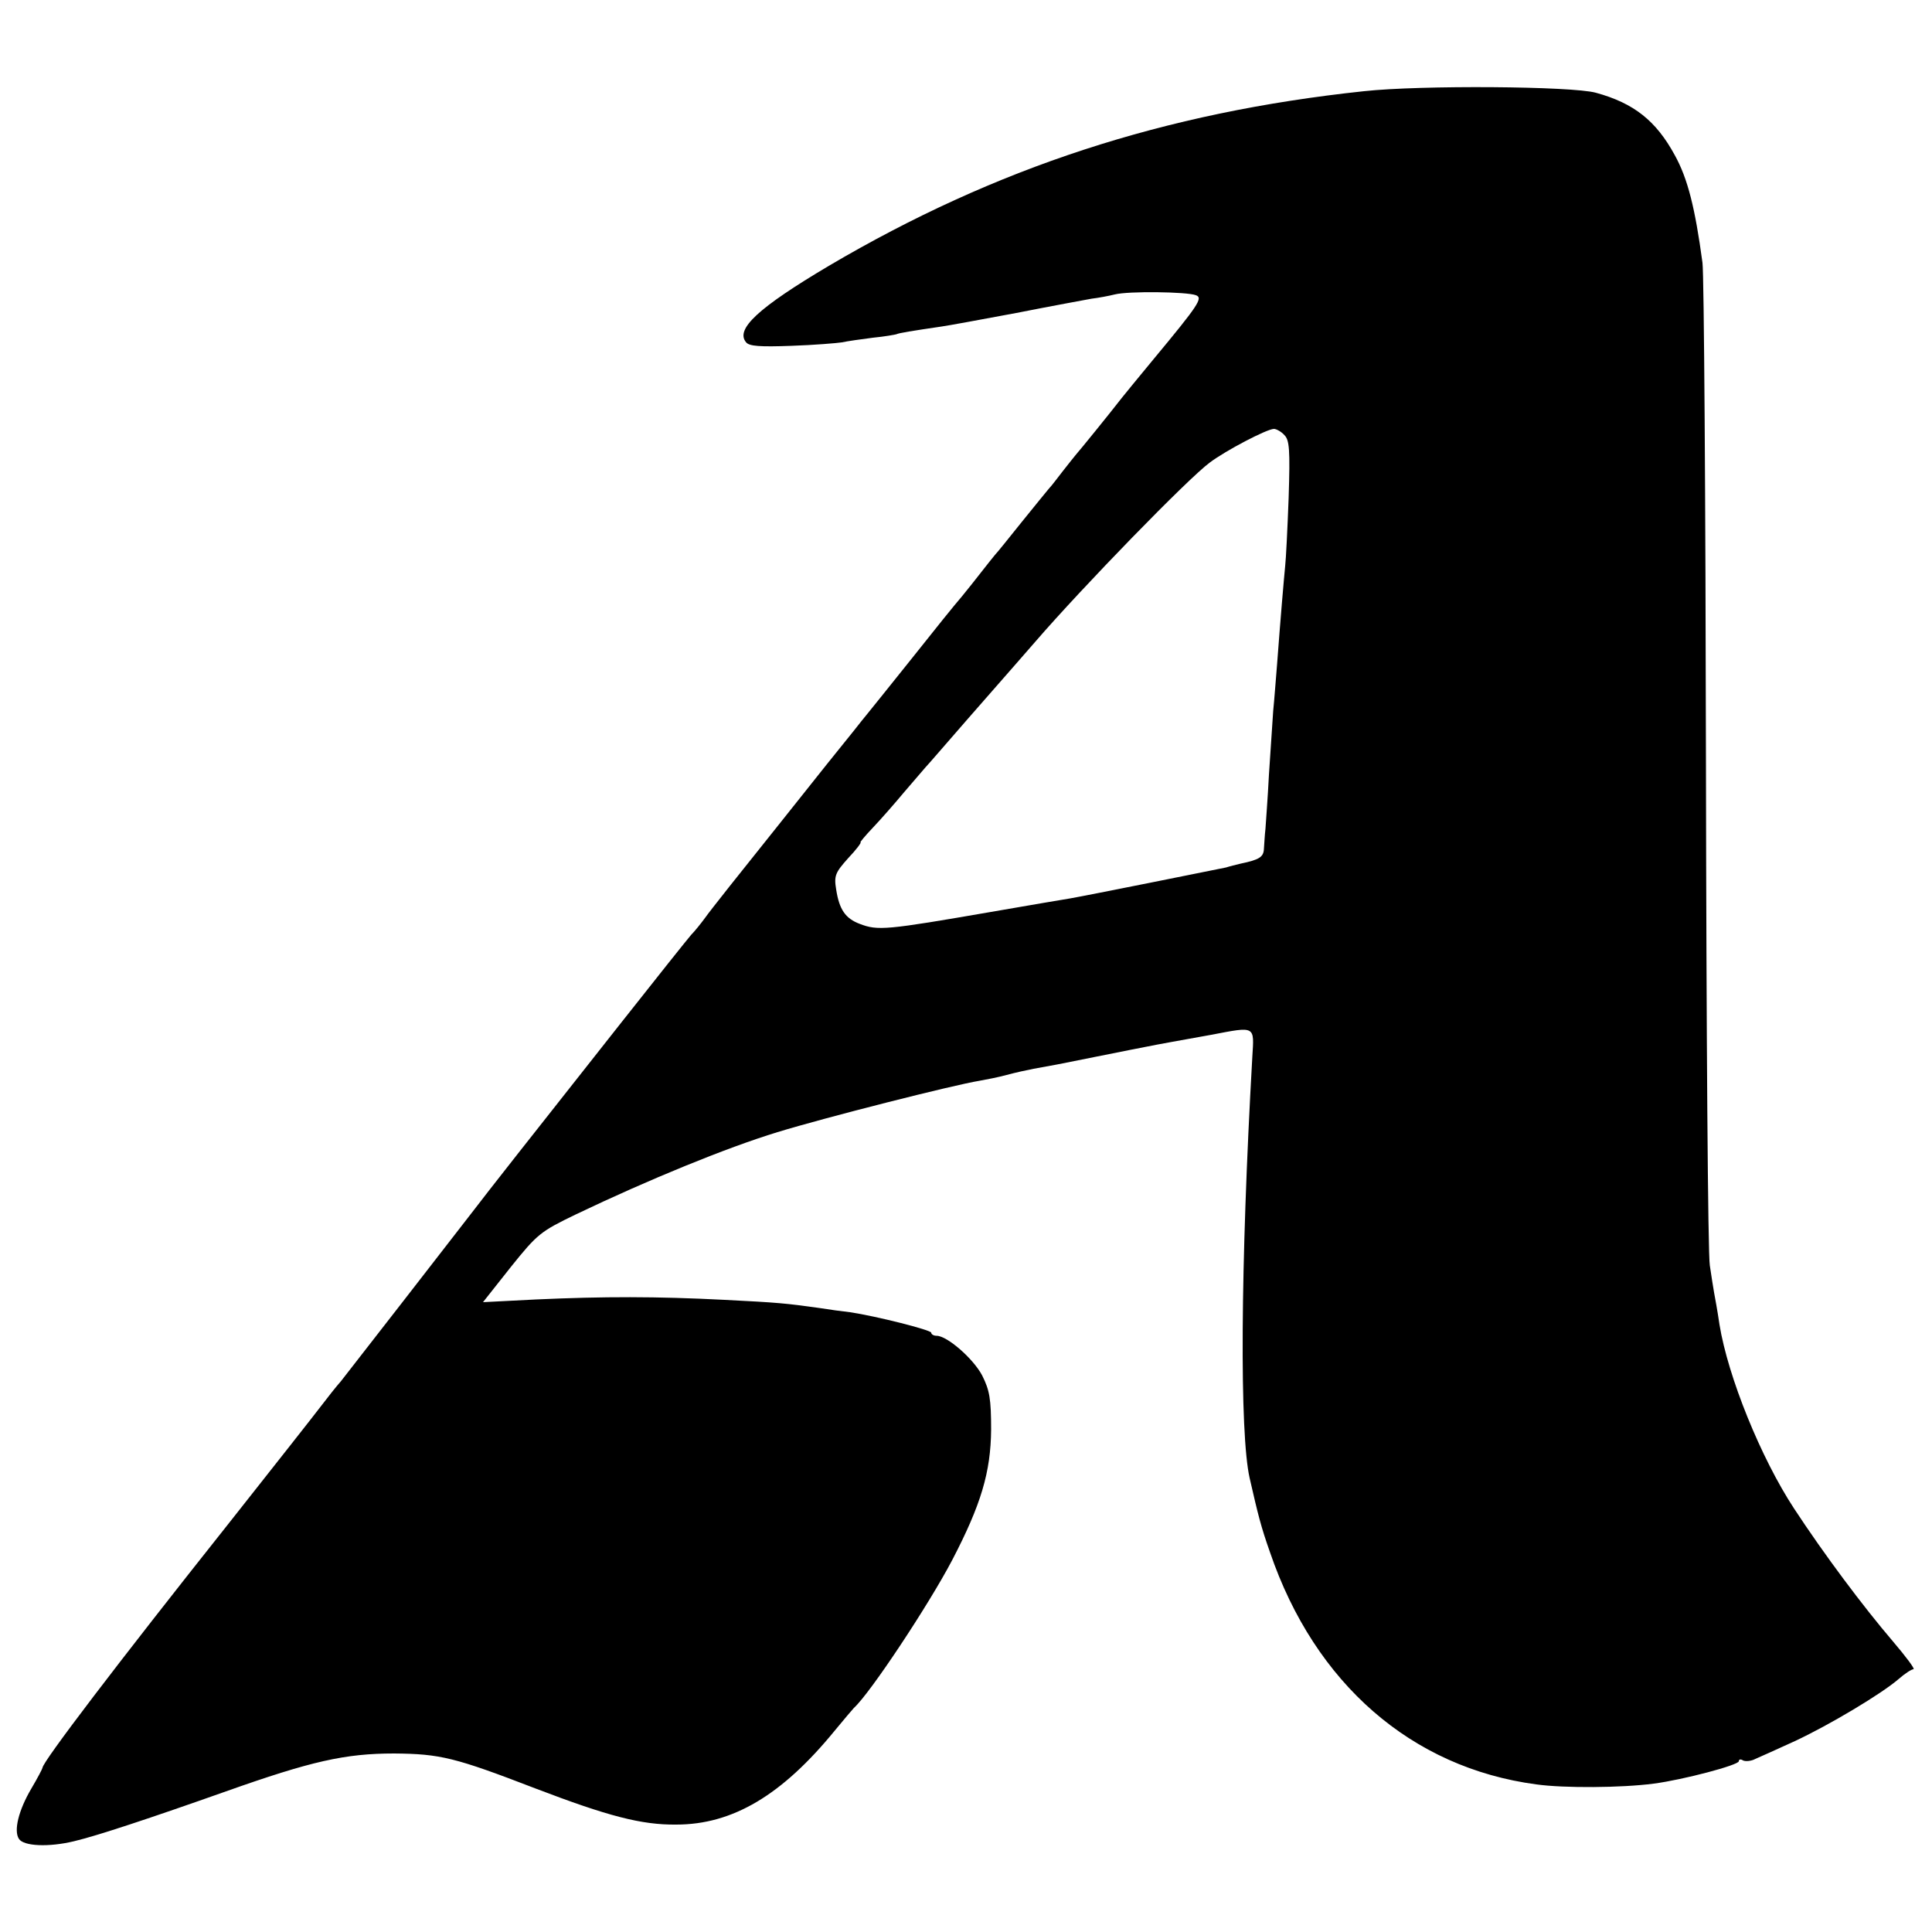
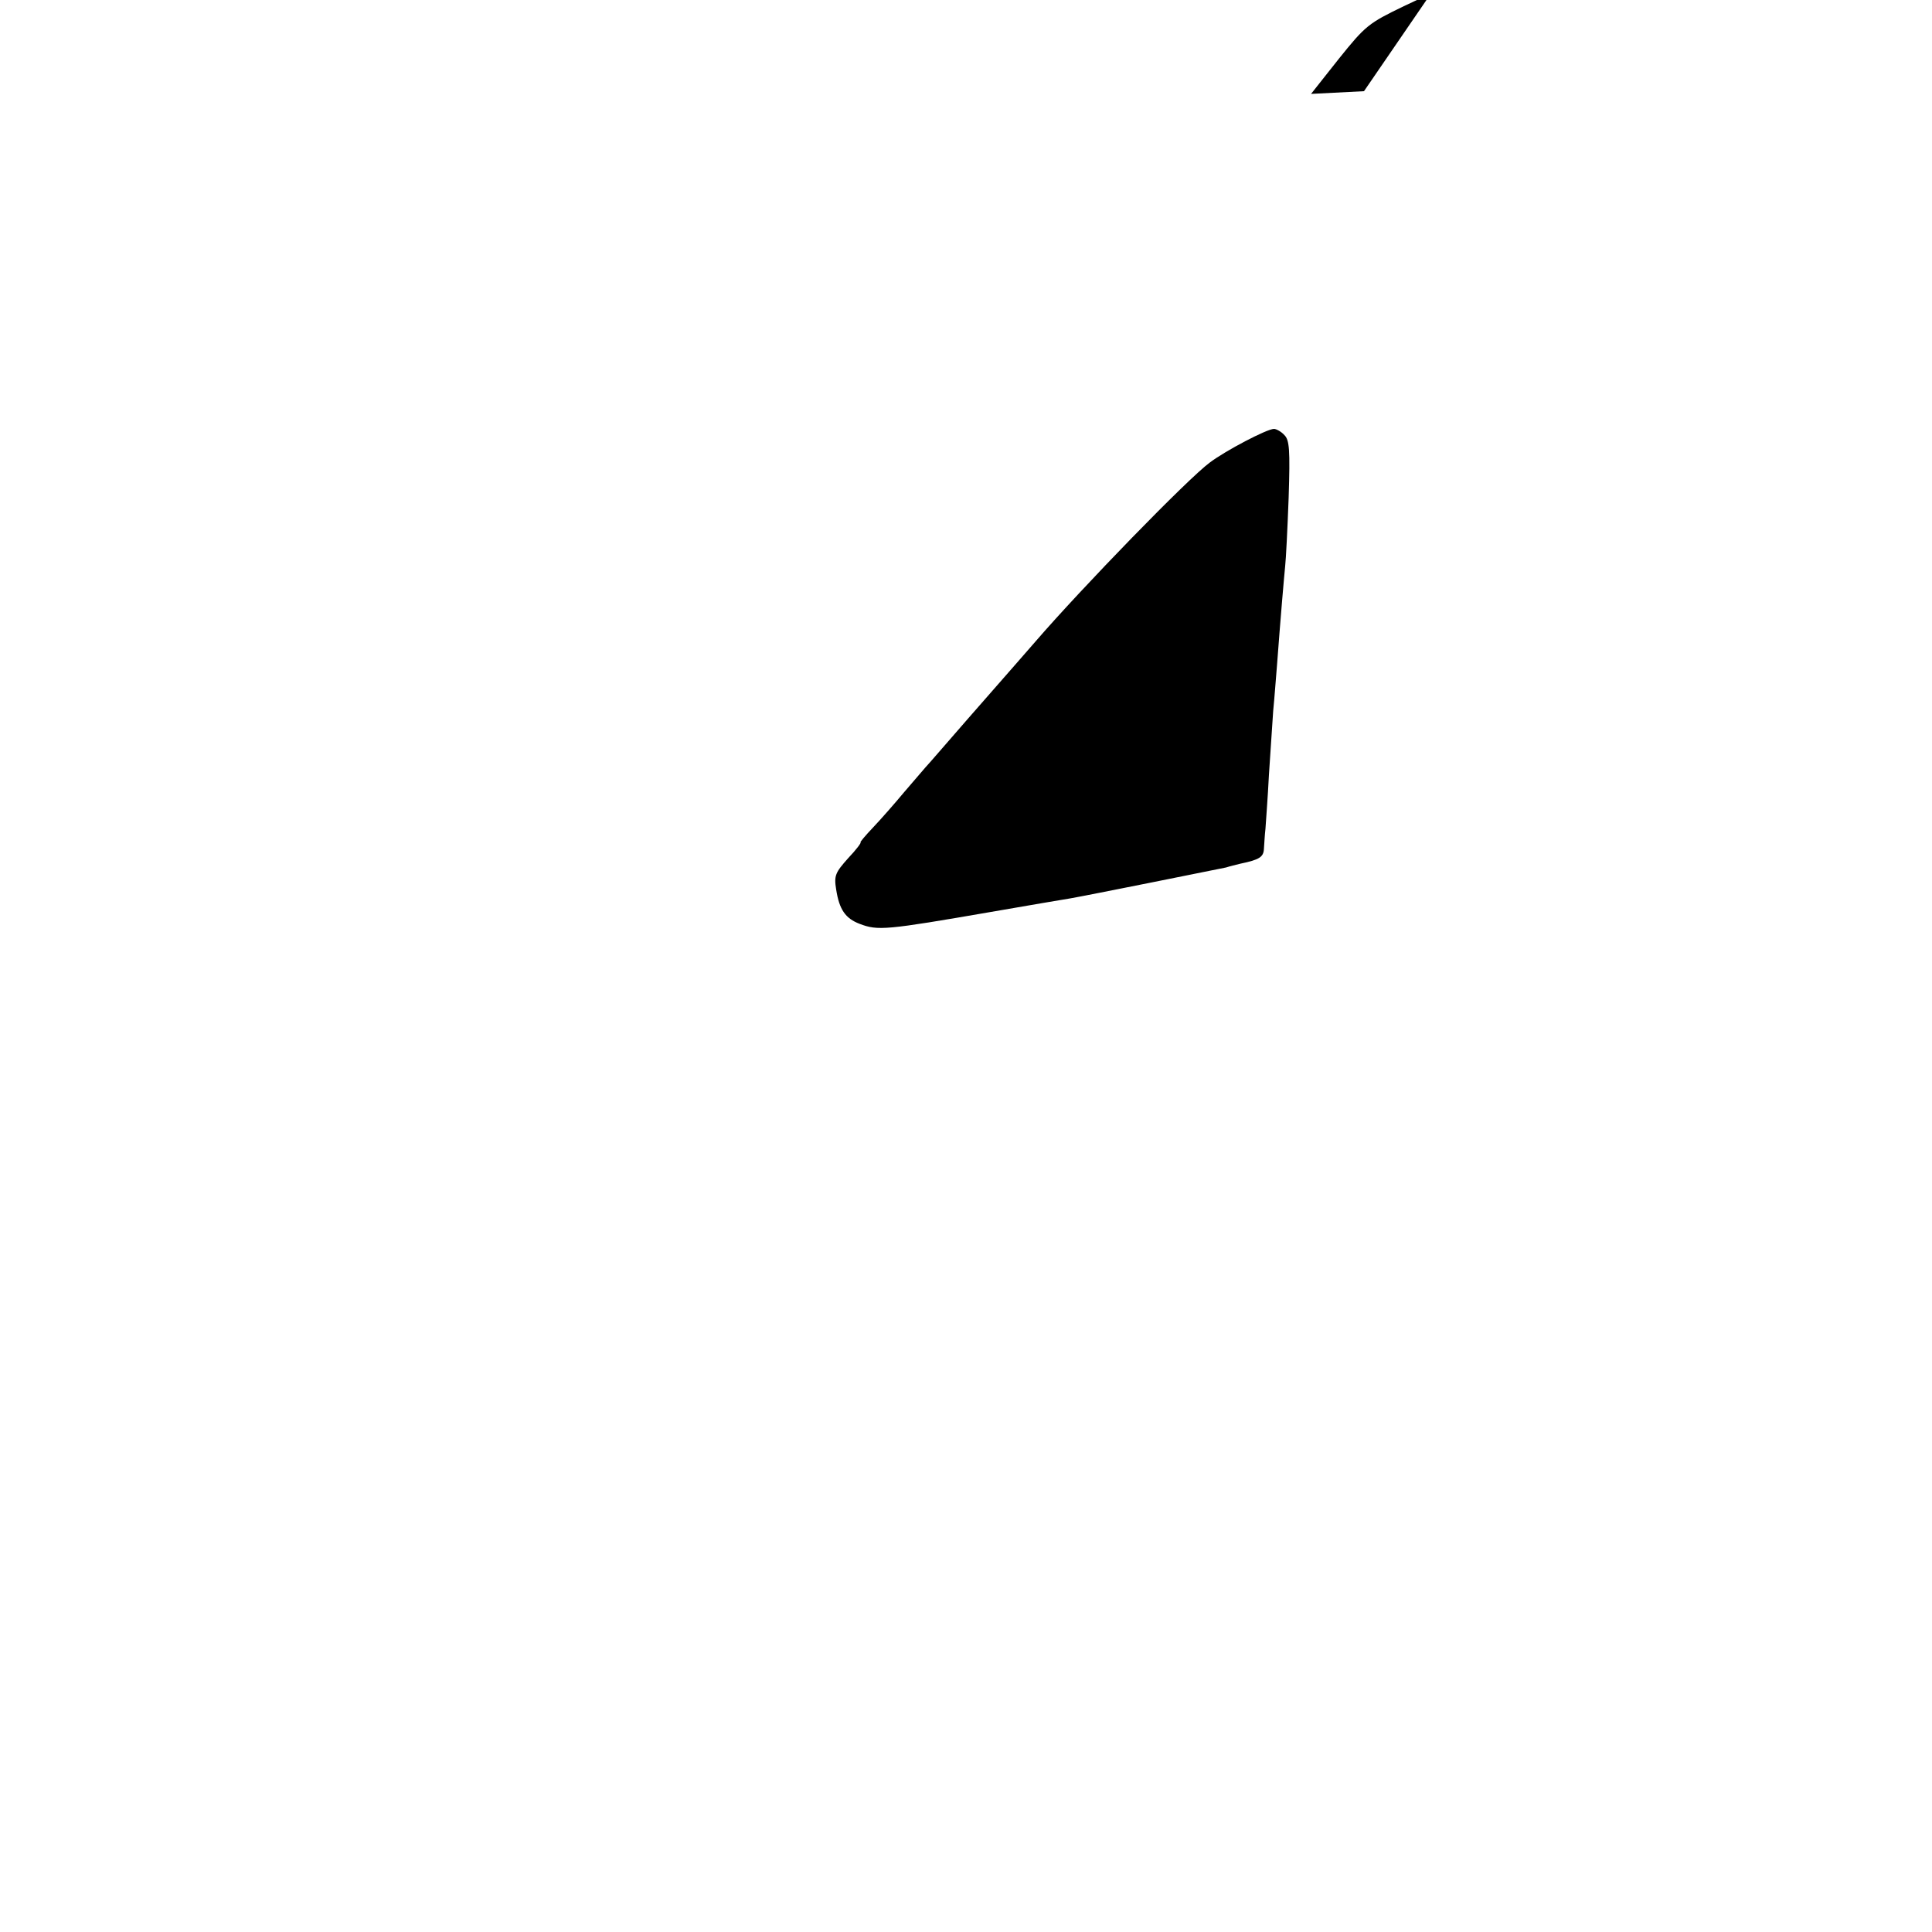
<svg xmlns="http://www.w3.org/2000/svg" version="1.0" width="500pt" height="500pt" viewBox="0 0 500 500" preserveAspectRatio="xMidYMid meet">
  <g transform="translate(0,500) scale(0.1,-0.1)" fill="#000000" stroke="none">
-     <path d="M3530 4764 c-517 -55 -954 -198 -1385 -452 -182 -108 -243 -164 -214 -198 8 -10 36 -12 117 -9 59 2 118 7 131 9 13 3 49 8 80 12 31 3 58 8 61 9 5 3 42 9 117 20 15 2 102 18 193 35 91 18 179 34 195 37 17 2 44 7 60 11 35 9 187 7 210 -2 19 -7 7 -25 -110 -166 -38 -46 -75 -91 -82 -100 -35 -45 -109 -136 -118 -146 -5 -6 -21 -26 -35 -44 -14 -18 -29 -38 -35 -44 -5 -6 -37 -45 -70 -86 -33 -41 -64 -80 -70 -86 -5 -6 -21 -26 -35 -44 -14 -18 -37 -47 -51 -64 -15 -17 -73 -89 -130 -161 -57 -71 -108 -135 -114 -142 -5 -6 -22 -27 -36 -45 -15 -18 -103 -128 -195 -244 -93 -116 -178 -223 -189 -239 -11 -15 -27 -35 -36 -44 -8 -9 -91 -113 -184 -231 -93 -118 -212 -269 -265 -336 -52 -66 -105 -134 -117 -150 -44 -57 -325 -419 -341 -439 -10 -11 -33 -40 -52 -65 -19 -25 -127 -162 -240 -305 -286 -360 -480 -615 -480 -630 0 -2 -13 -27 -29 -54 -33 -56 -46 -109 -32 -130 12 -19 77 -22 143 -6 59 14 195 59 393 129 220 78 308 98 435 98 119 -1 157 -10 367 -91 186 -71 273 -94 363 -93 146 0 274 76 411 244 24 29 46 55 49 58 42 38 193 266 254 382 75 144 100 228 101 338 0 80 -4 102 -23 140 -23 44 -91 103 -118 103 -8 0 -14 4 -14 8 0 7 -143 43 -210 53 -19 2 -55 7 -80 11 -86 12 -106 14 -245 21 -176 9 -312 9 -488 1 l-137 -7 72 91 c69 86 77 92 168 136 188 90 391 173 522 213 124 38 455 122 523 133 17 3 48 9 70 15 22 6 54 13 70 16 17 3 44 8 60 11 129 26 275 55 300 59 17 3 62 11 100 18 115 22 111 24 106 -57 -31 -546 -33 -974 -7 -1090 22 -96 29 -125 53 -193 116 -339 366 -557 689 -600 72 -10 220 -9 304 2 76 10 220 48 220 58 0 5 5 6 11 2 6 -3 21 -2 32 4 12 5 58 26 102 46 88 41 224 122 269 161 16 14 33 25 38 25 5 0 -19 32 -53 72 -77 90 -178 225 -256 344 -86 131 -171 341 -193 476 -5 35 -12 72 -14 83 -2 11 -7 43 -11 70 -5 28 -9 610 -10 1295 -1 685 -5 1270 -9 1300 -19 141 -38 218 -72 279 -48 88 -105 134 -204 161 -61 17 -453 20 -600 4z m-206 -890 c13 -13 15 -37 11 -162 -3 -81 -7 -160 -9 -177 -3 -30 -12 -134 -21 -255 -3 -36 -7 -90 -10 -120 -2 -30 -7 -104 -11 -165 -3 -60 -8 -123 -9 -140 -2 -16 -3 -40 -4 -52 -1 -21 -12 -28 -60 -38 -12 -3 -29 -7 -38 -10 -19 -4 -362 -73 -403 -80 -14 -2 -106 -18 -205 -35 -272 -47 -293 -49 -340 -31 -37 14 -53 37 -61 89 -6 36 -2 44 31 81 21 22 35 41 32 41 -2 0 12 17 32 38 20 21 56 62 81 92 25 29 50 58 55 64 6 6 55 63 110 126 55 63 112 128 127 145 14 16 36 41 48 55 120 139 395 422 451 463 41 31 148 87 166 87 6 0 19 -7 27 -16z" />
+     <path d="M3530 4764 l-137 -7 72 91 c69 86 77 92 168 136 188 90 391 173 522 213 124 38 455 122 523 133 17 3 48 9 70 15 22 6 54 13 70 16 17 3 44 8 60 11 129 26 275 55 300 59 17 3 62 11 100 18 115 22 111 24 106 -57 -31 -546 -33 -974 -7 -1090 22 -96 29 -125 53 -193 116 -339 366 -557 689 -600 72 -10 220 -9 304 2 76 10 220 48 220 58 0 5 5 6 11 2 6 -3 21 -2 32 4 12 5 58 26 102 46 88 41 224 122 269 161 16 14 33 25 38 25 5 0 -19 32 -53 72 -77 90 -178 225 -256 344 -86 131 -171 341 -193 476 -5 35 -12 72 -14 83 -2 11 -7 43 -11 70 -5 28 -9 610 -10 1295 -1 685 -5 1270 -9 1300 -19 141 -38 218 -72 279 -48 88 -105 134 -204 161 -61 17 -453 20 -600 4z m-206 -890 c13 -13 15 -37 11 -162 -3 -81 -7 -160 -9 -177 -3 -30 -12 -134 -21 -255 -3 -36 -7 -90 -10 -120 -2 -30 -7 -104 -11 -165 -3 -60 -8 -123 -9 -140 -2 -16 -3 -40 -4 -52 -1 -21 -12 -28 -60 -38 -12 -3 -29 -7 -38 -10 -19 -4 -362 -73 -403 -80 -14 -2 -106 -18 -205 -35 -272 -47 -293 -49 -340 -31 -37 14 -53 37 -61 89 -6 36 -2 44 31 81 21 22 35 41 32 41 -2 0 12 17 32 38 20 21 56 62 81 92 25 29 50 58 55 64 6 6 55 63 110 126 55 63 112 128 127 145 14 16 36 41 48 55 120 139 395 422 451 463 41 31 148 87 166 87 6 0 19 -7 27 -16z" />
  </g>
</svg>